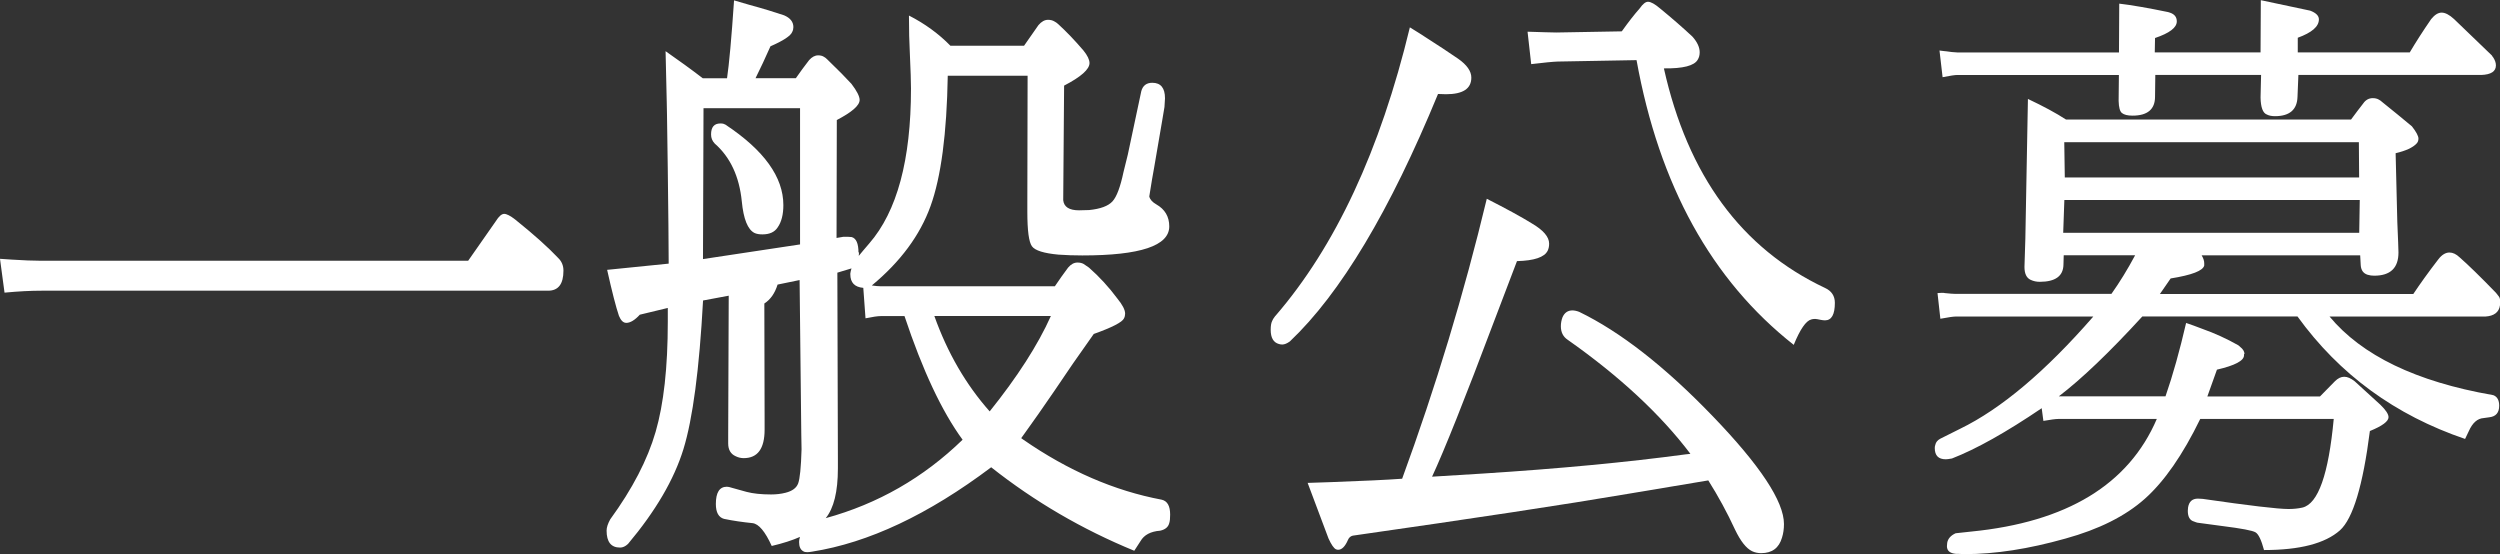
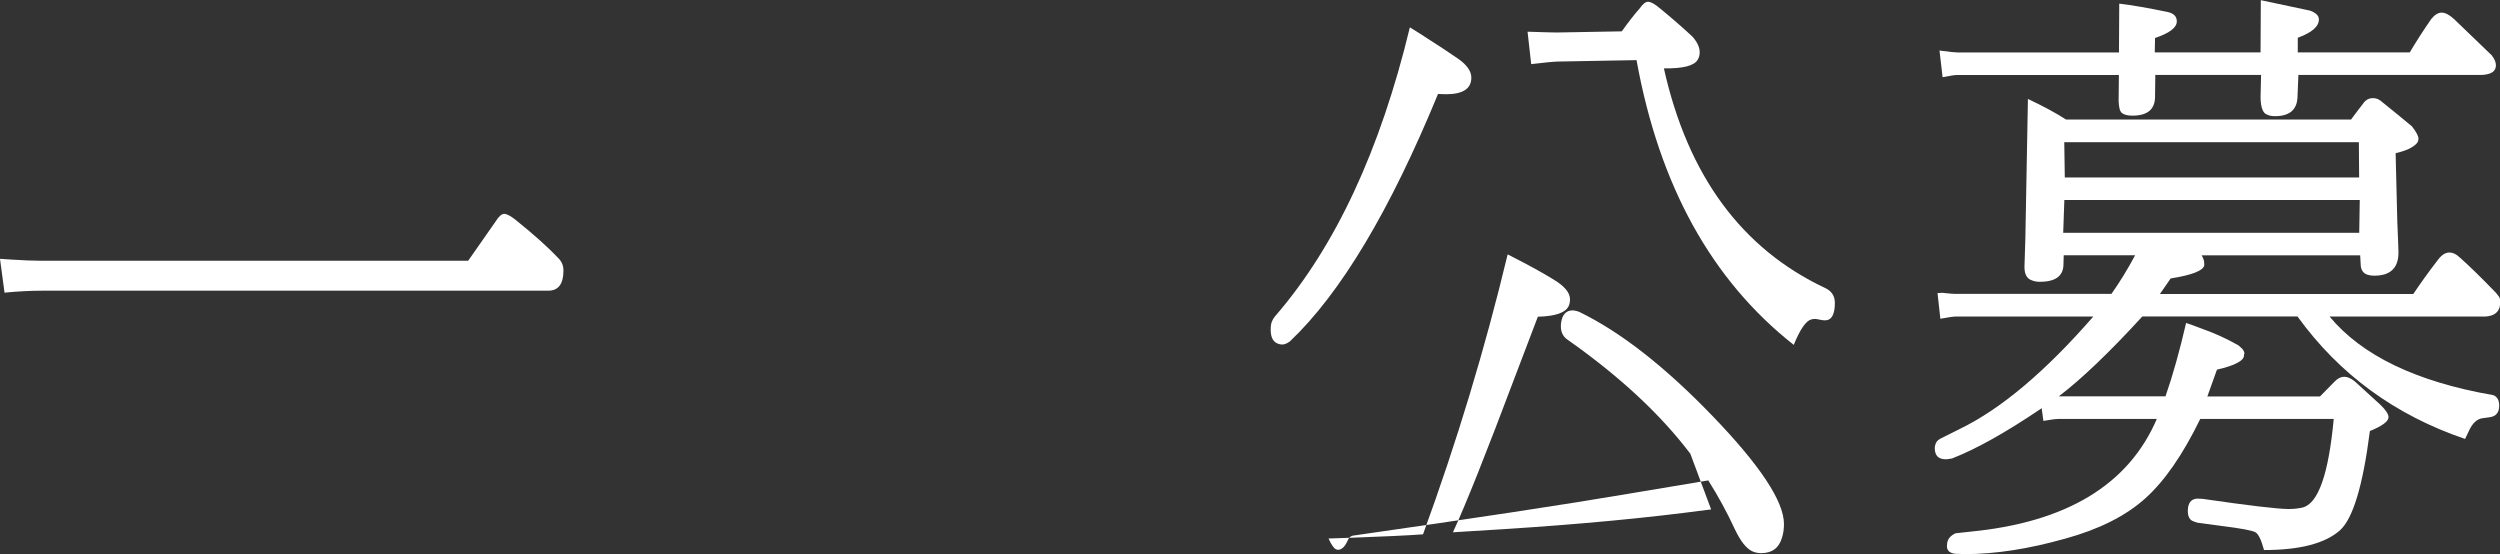
<svg xmlns="http://www.w3.org/2000/svg" id="_レイヤー_2" data-name="レイヤー 2" viewBox="0 0 281.48 62.4">
  <rect x="0" y="0" width="281.48" height="62.4" fill="#333333" stroke="none" />
  <defs>
    <style>
      .cls-1 {
        fill: #fff;
      }
    </style>
  </defs>
  <g id="_上ボタン赤青ベタ英字無し" data-name="上ボタン赤青ベタ英字無し">
    <g>
      <path class="cls-1" d="M52.71,29.36l3.11-4.45c.34-.55.66-.83.95-.83.27,0,.69.21,1.24.64,2.1,1.69,3.71,3.13,4.83,4.32.4.38.6.86.6,1.43,0,1.5-.57,2.26-1.72,2.26H4.7c-1.23,0-2.63.07-4.19.22l-.51-3.81c.59.04,1.04.07,1.33.09,1.29.08,2.4.13,3.34.13h48.04Z" />
-       <path class="cls-1" d="M96.72,28.4l-.03.41c.27-.34.67-.8,1.18-1.4,3.13-3.6,4.7-9.41,4.7-17.44,0-.72-.04-2.05-.13-4-.06-1.14-.1-2.55-.1-4.22,1.78.91,3.34,2.04,4.67,3.4h8.29c.55-.8,1.09-1.58,1.62-2.32.34-.4.7-.6,1.08-.6.28,0,.52.06.73.19.13.06.26.16.41.29.93.85,1.88,1.84,2.86,2.99.44.55.67,1.02.67,1.4,0,.7-.95,1.55-2.86,2.54l-.1,12.9c.08.76.68,1.14,1.78,1.14.38,0,.76-.01,1.14-.03,1.27-.13,2.14-.45,2.62-.97.48-.52.89-1.62,1.25-3.32.06-.25.22-.9.48-1.94l1.52-7.15c.17-.63.58-.95,1.24-.95.95,0,1.43.58,1.43,1.75,0,.17-.02.5-.06.98l-.25,1.49c-.15.91-.46,2.7-.92,5.37-.13.68-.31,1.75-.54,3.21.08.34.35.64.79.89.97.55,1.46,1.38,1.46,2.48,0,2.18-3.26,3.27-9.79,3.27-.93,0-1.82-.03-2.67-.09-1.65-.15-2.65-.46-3-.94s-.52-1.77-.52-3.89v-1.11l.03-14.2h-8.99c-.11,6.5-.75,11.39-1.94,14.68s-3.39,6.26-6.61,8.93c.4.06.73.09.98.09h19.63c.51-.76,1.01-1.46,1.49-2.1.32-.38.67-.57,1.05-.57.27,0,.51.05.7.16.17.11.37.24.6.41,1.16,1.02,2.23,2.18,3.21,3.5.57.7.86,1.26.86,1.68,0,.19-.04.37-.13.54-.19.42-1.32,1.01-3.4,1.75-1.65,2.31-3.12,4.44-4.42,6.39-1.29,1.89-2.4,3.47-3.34,4.77l-.41.57.22.16c5.08,3.52,10.28,5.77,15.6,6.77.64.15.95.71.95,1.68,0,.42-.03.74-.1.95-.11.44-.44.73-1.02.86-1.08.08-1.82.48-2.22,1.18l-.7,1.08c-5.87-2.41-11.24-5.55-16.11-9.4-7.1,5.34-13.82,8.5-20.17,9.5-.23.04-.41.06-.54.06-.19,0-.34-.03-.44-.1-.32-.17-.48-.52-.48-1.05,0-.15.03-.34.1-.57-.85.38-1.91.72-3.18,1.02-.74-1.63-1.46-2.49-2.16-2.57-1.08-.11-2.15-.26-3.21-.48-.61-.17-.92-.73-.92-1.68,0-1.29.41-1.94,1.24-1.94.13,0,.33.04.6.13.23.06.77.21,1.62.45.72.19,1.64.29,2.76.29.57,0,1.11-.06,1.62-.19.76-.19,1.24-.54,1.43-1.06.19-.52.32-1.79.38-3.83l-.03-1.71-.19-17.35-2.48.51c-.3.97-.79,1.68-1.49,2.13l.03,13.09v1.11c0,2.14-.78,3.21-2.35,3.21-.32,0-.62-.07-.92-.22-.55-.25-.83-.73-.83-1.43v-.98l.06-15.66-2.89.54c-.42,7.75-1.16,13.33-2.21,16.74s-3.13,6.97-6.24,10.67c-.3.28-.59.41-.89.41-1.02,0-1.52-.64-1.52-1.91,0-.36.14-.78.41-1.27,2.5-3.43,4.2-6.71,5.11-9.85.91-3.13,1.37-7.26,1.37-12.39v-1.56l-3.15.76c-.57.62-1.08.92-1.52.92-.34,0-.61-.26-.83-.79-.34-1-.78-2.72-1.33-5.18l6.93-.7-.03-4.35c-.04-4.28-.1-8.41-.16-12.39l-.03-1.52-.13-5.66c1.46,1.02,2.86,2.03,4.19,3.05h2.73c.23-1.55.5-4.47.79-8.77.76.23,1.34.4,1.75.51,1.55.42,2.84.82,3.88,1.17.7.3,1.05.74,1.05,1.33,0,.19-.04.37-.13.54-.17.44-.98.98-2.45,1.62-.57,1.29-1.13,2.49-1.68,3.59h4.54c.49-.7.98-1.38,1.49-2.03.32-.36.66-.54,1.02-.54.25,0,.47.05.64.16.13.06.26.17.41.32,1.21,1.17,2.11,2.08,2.7,2.73.61.8.92,1.41.92,1.81,0,.62-.86,1.37-2.57,2.26l-.03,13.28.76-.13h.54c.15,0,.29.01.41.03.51.15.76.73.76,1.75ZM79.15,29.17l10.93-1.65v-15.34h-10.87l-.06,17ZM81.69,14.04c4.34,2.88,6.51,5.9,6.51,9.05,0,1.06-.21,1.9-.64,2.51-.34.53-.91.79-1.72.79-.36,0-.66-.05-.89-.16-.76-.38-1.24-1.57-1.43-3.56-.28-2.79-1.29-4.97-3.05-6.51-.28-.3-.41-.63-.41-1.02,0-.83.35-1.24,1.05-1.24.13,0,.23.01.32.03.06.02.15.05.25.1ZM97.2,32.41c-.97-.08-1.46-.59-1.46-1.52v-.1c.02-.15.06-.34.13-.57l-1.59.48.06,20.94v1.11c0,2.61-.46,4.47-1.37,5.59,5.87-1.61,11-4.55,15.41-8.83-2.33-3.18-4.51-7.82-6.54-13.92h-2.67c-.34,0-.91.08-1.72.25l-.25-3.43ZM105.2,35.58c1.48,4.15,3.56,7.73,6.23,10.74,3.13-3.9,5.43-7.48,6.89-10.74h-13.12Z" />
-       <path class="cls-1" d="M143.59,35.58c6.76-7.82,11.81-18.65,15.15-32.5l1.08.67c2.05,1.31,3.5,2.27,4.35,2.86,1,.7,1.49,1.41,1.49,2.13,0,1.25-.95,1.87-2.86,1.87-.17,0-.47-.01-.89-.03-5.42,13.17-10.98,22.46-16.68,27.86-.32.23-.6.35-.86.35-.13,0-.25-.02-.38-.06-.61-.17-.92-.7-.92-1.59,0-.45.05-.77.16-.99.04-.13.16-.32.35-.57ZM190.32,51.09c-3.35-4.43-7.95-8.71-13.82-12.84-.51-.34-.76-.85-.76-1.52,0-.34.06-.68.19-1.02.23-.51.6-.76,1.11-.76.21,0,.47.05.76.16,4.64,2.25,9.64,6.15,15.01,11.72,5.37,5.57,8.05,9.63,8.05,12.17,0,.55-.07,1.06-.22,1.53-.34,1.17-1.12,1.75-2.35,1.75-.36,0-.7-.07-1.02-.22-.66-.32-1.29-1.12-1.91-2.41-.89-1.93-1.9-3.78-3.02-5.56l-9.09,1.52c-6.99,1.19-17.3,2.75-30.94,4.7-.25.06-.43.22-.54.48-.32.74-.69,1.11-1.11,1.11-.08,0-.17-.02-.25-.06-.23-.11-.51-.51-.83-1.21l-2.35-6.26c1.21-.04,2.11-.07,2.7-.09,3.52-.13,6.16-.25,7.94-.38,3.79-10.36,6.97-20.86,9.53-31.52,2.2,1.12,3.89,2.04,5.05,2.76,1.31.76,1.97,1.53,1.97,2.29,0,.3-.05.56-.16.79-.36.74-1.51,1.13-3.46,1.18-1.12,2.97-1.97,5.19-2.54,6.67-3.3,8.77-5.64,14.63-7.02,17.6l5.69-.35c8.62-.55,16.23-1.27,22.84-2.16.17-.02.35-.04.54-.06ZM184.25,6.77l-8.86.16c-.57.02-1.57.12-2.99.29l-.41-3.65c1.08.04,1.73.06,1.94.06l1.3.03,7.37-.13c.74-1.04,1.42-1.91,2.03-2.6.34-.49.65-.73.92-.73.32,0,.77.25,1.37.76,1.27,1.04,2.48,2.09,3.62,3.15.55.61.83,1.21.83,1.78,0,.32-.07.59-.22.83-.38.68-1.65,1.01-3.81.98,2.69,12.05,8.74,20.29,18.14,24.72.74.34,1.11.9,1.11,1.68,0,1.31-.37,1.97-1.11,1.97-.13,0-.3-.02-.51-.06-.28-.06-.48-.1-.6-.1-.17,0-.32.02-.44.06-.59.15-1.25,1.1-1.97,2.86-9.26-7.29-15.15-17.97-17.7-32.06Z" />
+       <path class="cls-1" d="M143.59,35.58c6.76-7.82,11.81-18.65,15.15-32.5l1.08.67c2.05,1.31,3.5,2.27,4.35,2.86,1,.7,1.49,1.41,1.49,2.13,0,1.25-.95,1.87-2.86,1.87-.17,0-.47-.01-.89-.03-5.42,13.17-10.98,22.46-16.68,27.86-.32.23-.6.35-.86.35-.13,0-.25-.02-.38-.06-.61-.17-.92-.7-.92-1.59,0-.45.05-.77.16-.99.04-.13.16-.32.35-.57ZM190.32,51.09c-3.35-4.43-7.95-8.71-13.82-12.84-.51-.34-.76-.85-.76-1.52,0-.34.06-.68.19-1.02.23-.51.6-.76,1.11-.76.21,0,.47.05.76.16,4.64,2.25,9.64,6.15,15.01,11.72,5.37,5.57,8.05,9.63,8.05,12.17,0,.55-.07,1.06-.22,1.53-.34,1.17-1.12,1.75-2.35,1.75-.36,0-.7-.07-1.02-.22-.66-.32-1.29-1.12-1.91-2.41-.89-1.93-1.9-3.78-3.02-5.56l-9.09,1.52c-6.99,1.19-17.3,2.75-30.94,4.7-.25.06-.43.22-.54.48-.32.74-.69,1.11-1.11,1.11-.08,0-.17-.02-.25-.06-.23-.11-.51-.51-.83-1.21c1.21-.04,2.11-.07,2.7-.09,3.52-.13,6.16-.25,7.94-.38,3.79-10.36,6.97-20.86,9.53-31.52,2.2,1.12,3.89,2.04,5.05,2.76,1.31.76,1.97,1.53,1.97,2.29,0,.3-.05.56-.16.79-.36.74-1.51,1.13-3.46,1.18-1.12,2.97-1.97,5.19-2.54,6.67-3.3,8.77-5.64,14.63-7.02,17.6l5.69-.35c8.62-.55,16.23-1.27,22.84-2.16.17-.02.35-.04.54-.06ZM184.25,6.77l-8.86.16c-.57.02-1.57.12-2.99.29l-.41-3.65c1.08.04,1.73.06,1.94.06l1.3.03,7.37-.13c.74-1.04,1.42-1.91,2.03-2.6.34-.49.65-.73.92-.73.32,0,.77.25,1.37.76,1.27,1.04,2.48,2.09,3.62,3.15.55.61.83,1.21.83,1.78,0,.32-.07.59-.22.83-.38.68-1.65,1.01-3.81.98,2.69,12.05,8.74,20.29,18.14,24.72.74.34,1.11.9,1.11,1.68,0,1.31-.37,1.97-1.11,1.97-.13,0-.3-.02-.51-.06-.28-.06-.48-.1-.6-.1-.17,0-.32.02-.44.06-.59.15-1.25,1.1-1.97,2.86-9.26-7.29-15.15-17.97-17.7-32.06Z" />
      <path class="cls-1" d="M252.66,39.87v.13c0,.61-1.02,1.15-3.05,1.62l-1.08,3.02h12.68l1.68-1.71c.34-.34.69-.51,1.05-.51s.75.17,1.18.51l2.89,2.64c.61.59.92,1.06.92,1.4,0,.47-.7.99-2.1,1.56-.78,6.14-1.91,9.87-3.37,11.18-1.67,1.48-4.52,2.22-8.55,2.22-.3-1.12-.61-1.78-.95-1.99s-1.58-.44-3.72-.71l-2.83-.38c-.08-.02-.21-.06-.38-.13-.47-.13-.7-.53-.7-1.21,0-.13.01-.25.03-.38.11-.66.48-.99,1.11-.99.17,0,.35.01.54.03,5.25.76,8.47,1.14,9.66,1.14.55,0,1.07-.05,1.56-.16,1.78-.42,2.95-3.75,3.53-9.98h-15.03c-1.97,4.05-4.05,7.04-6.24,8.99-2.19,1.95-5.17,3.44-8.94,4.48-4.15,1.17-7.92,1.75-11.31,1.75-.15,0-.41-.01-.79-.03h-.22c-.68-.06-1.02-.35-1.02-.86,0-.13.01-.25.03-.38.08-.47.4-.83.95-1.08.78-.08,1.37-.15,1.75-.19,10.76-1.06,17.73-5.29,20.9-12.68h-11.09c-.28,0-.84.07-1.68.22l-.19-1.43c-4,2.71-7.37,4.6-10.1,5.66-.32.06-.55.09-.7.09-.83,0-1.24-.42-1.24-1.27,0-.13.02-.24.06-.35.06-.3.25-.53.57-.7.3-.15,1.04-.52,2.22-1.11,4.62-2.25,9.62-6.46,15-12.64h-15.5c-.25,0-.83.08-1.72.25l-.32-2.89c.21-.02.37-.03.48-.03.17,0,.29.01.35.03.57.06.97.09,1.21.09h17.54c.93-1.31,1.82-2.76,2.67-4.35h-8.04l-.03,1.05c-.02,1.29-.91,1.94-2.67,1.94-.36,0-.7-.07-1.02-.22-.47-.21-.7-.7-.7-1.46l.1-3.18.29-15.73c1.72.81,3.15,1.58,4.29,2.32h32.09l.73-.98.64-.83c.27-.4.64-.6,1.08-.6.25,0,.48.05.67.16.13.06.27.17.44.32,1.21.97,2.31,1.87,3.3,2.7.49.63.73,1.09.73,1.37,0,.23-.07.42-.22.57-.42.45-1.21.81-2.35,1.08l.19,7.75c.08,1.91.13,3.05.13,3.43,0,1.74-.91,2.61-2.73,2.61-.25,0-.5-.03-.73-.1-.49-.15-.75-.51-.79-1.08l-.06-1.11h-17.85c.19.32.29.61.29.89v.25c-.13.59-1.39,1.08-3.78,1.46l-1.21,1.75h28.53c.76-1.14,1.69-2.44,2.8-3.88.4-.53.83-.79,1.27-.79.38,0,.76.18,1.14.54.95.83,2.32,2.16,4.1,4,.06.08.17.22.32.41.11.13.16.36.16.7,0,.11-.01.2-.03.29-.11.78-.66,1.21-1.65,1.27h-17.54c3.64,4.38,9.75,7.33,18.33,8.83.06.02.11.03.13.03.42.17.64.56.64,1.18,0,.78-.37,1.22-1.11,1.3-.28.04-.49.07-.64.09-.7.04-1.26.54-1.68,1.49-.13.28-.27.56-.41.86-7.86-2.67-14.15-7.26-18.87-13.79h-17.47c-3.71,4.05-6.84,7.04-9.4,8.99h12.01c.83-2.39,1.6-5.15,2.32-8.26.51.17,1.12.39,1.84.67,1.38.49,2.72,1.1,4.03,1.84.11.08.18.15.22.19.32.25.48.52.48.79ZM218.38,5.69c1.1.15,1.79.22,2.06.22h18.14l.03-5.5c1.44.17,3.27.49,5.5.95.08.02.15.04.19.06.53.17.79.5.79.99,0,.7-.82,1.32-2.45,1.87l-.03,1.62h11.91l.03-5.88,5.56,1.18c.66.25.98.58.98.98,0,.81-.79,1.49-2.38,2.07v1.65h12.61c.66-1.12,1.46-2.37,2.41-3.75.4-.49.79-.73,1.18-.73.4,0,.87.24,1.4.73.85.81,2.27,2.17,4.26,4.1.04.08.08.15.13.19.21.32.32.62.32.92,0,.68-.55,1.04-1.65,1.08h-20.59l-.1,2.45c-.04,1.46-.89,2.19-2.54,2.19-.36,0-.67-.06-.92-.19-.44-.17-.68-.8-.7-1.91l.06-2.54h-11.91l-.03,2.45c0,1.42-.85,2.13-2.54,2.13-.55,0-.94-.1-1.18-.29-.23-.17-.36-.62-.38-1.37l.03-2.92h-18.17c-.28,0-.84.08-1.68.25l-.35-3.02ZM232.3,26.21h33.33l.06-3.69h-33.26l-.13,3.69ZM232.42,16.01l.06,3.97h33.14l-.03-3.97h-33.17Z" />
    </g>
  </g>
</svg>